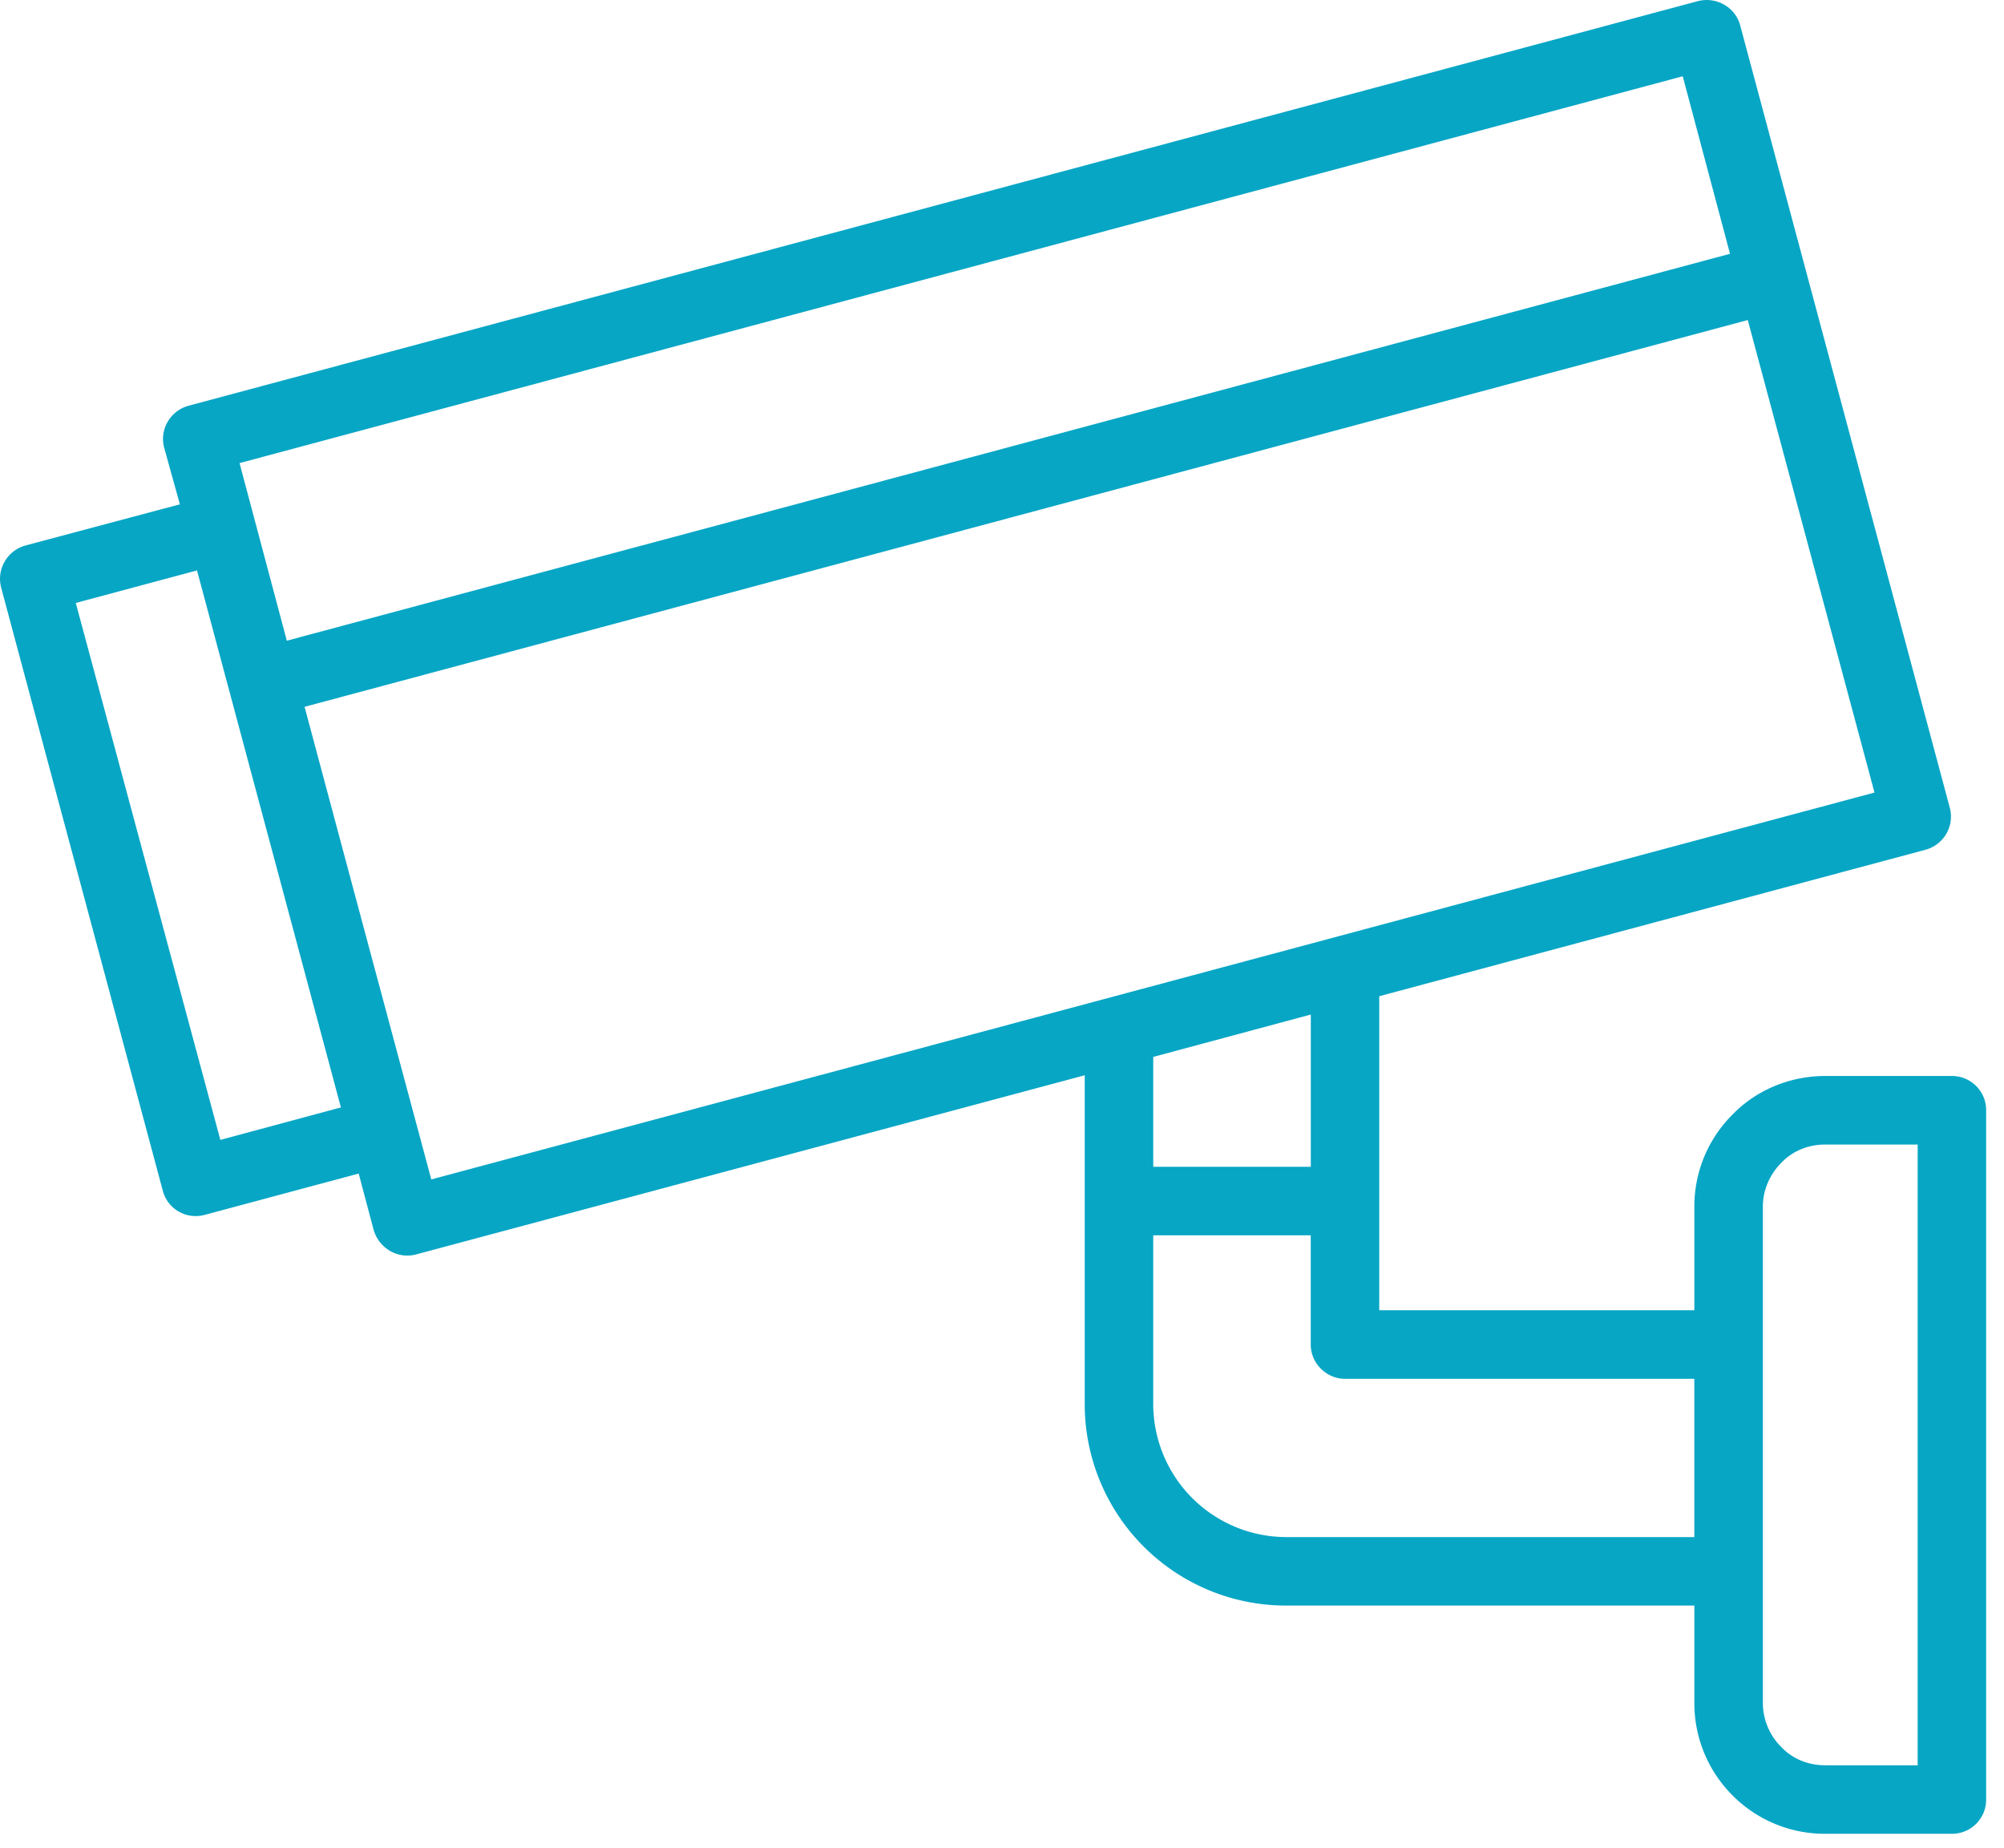
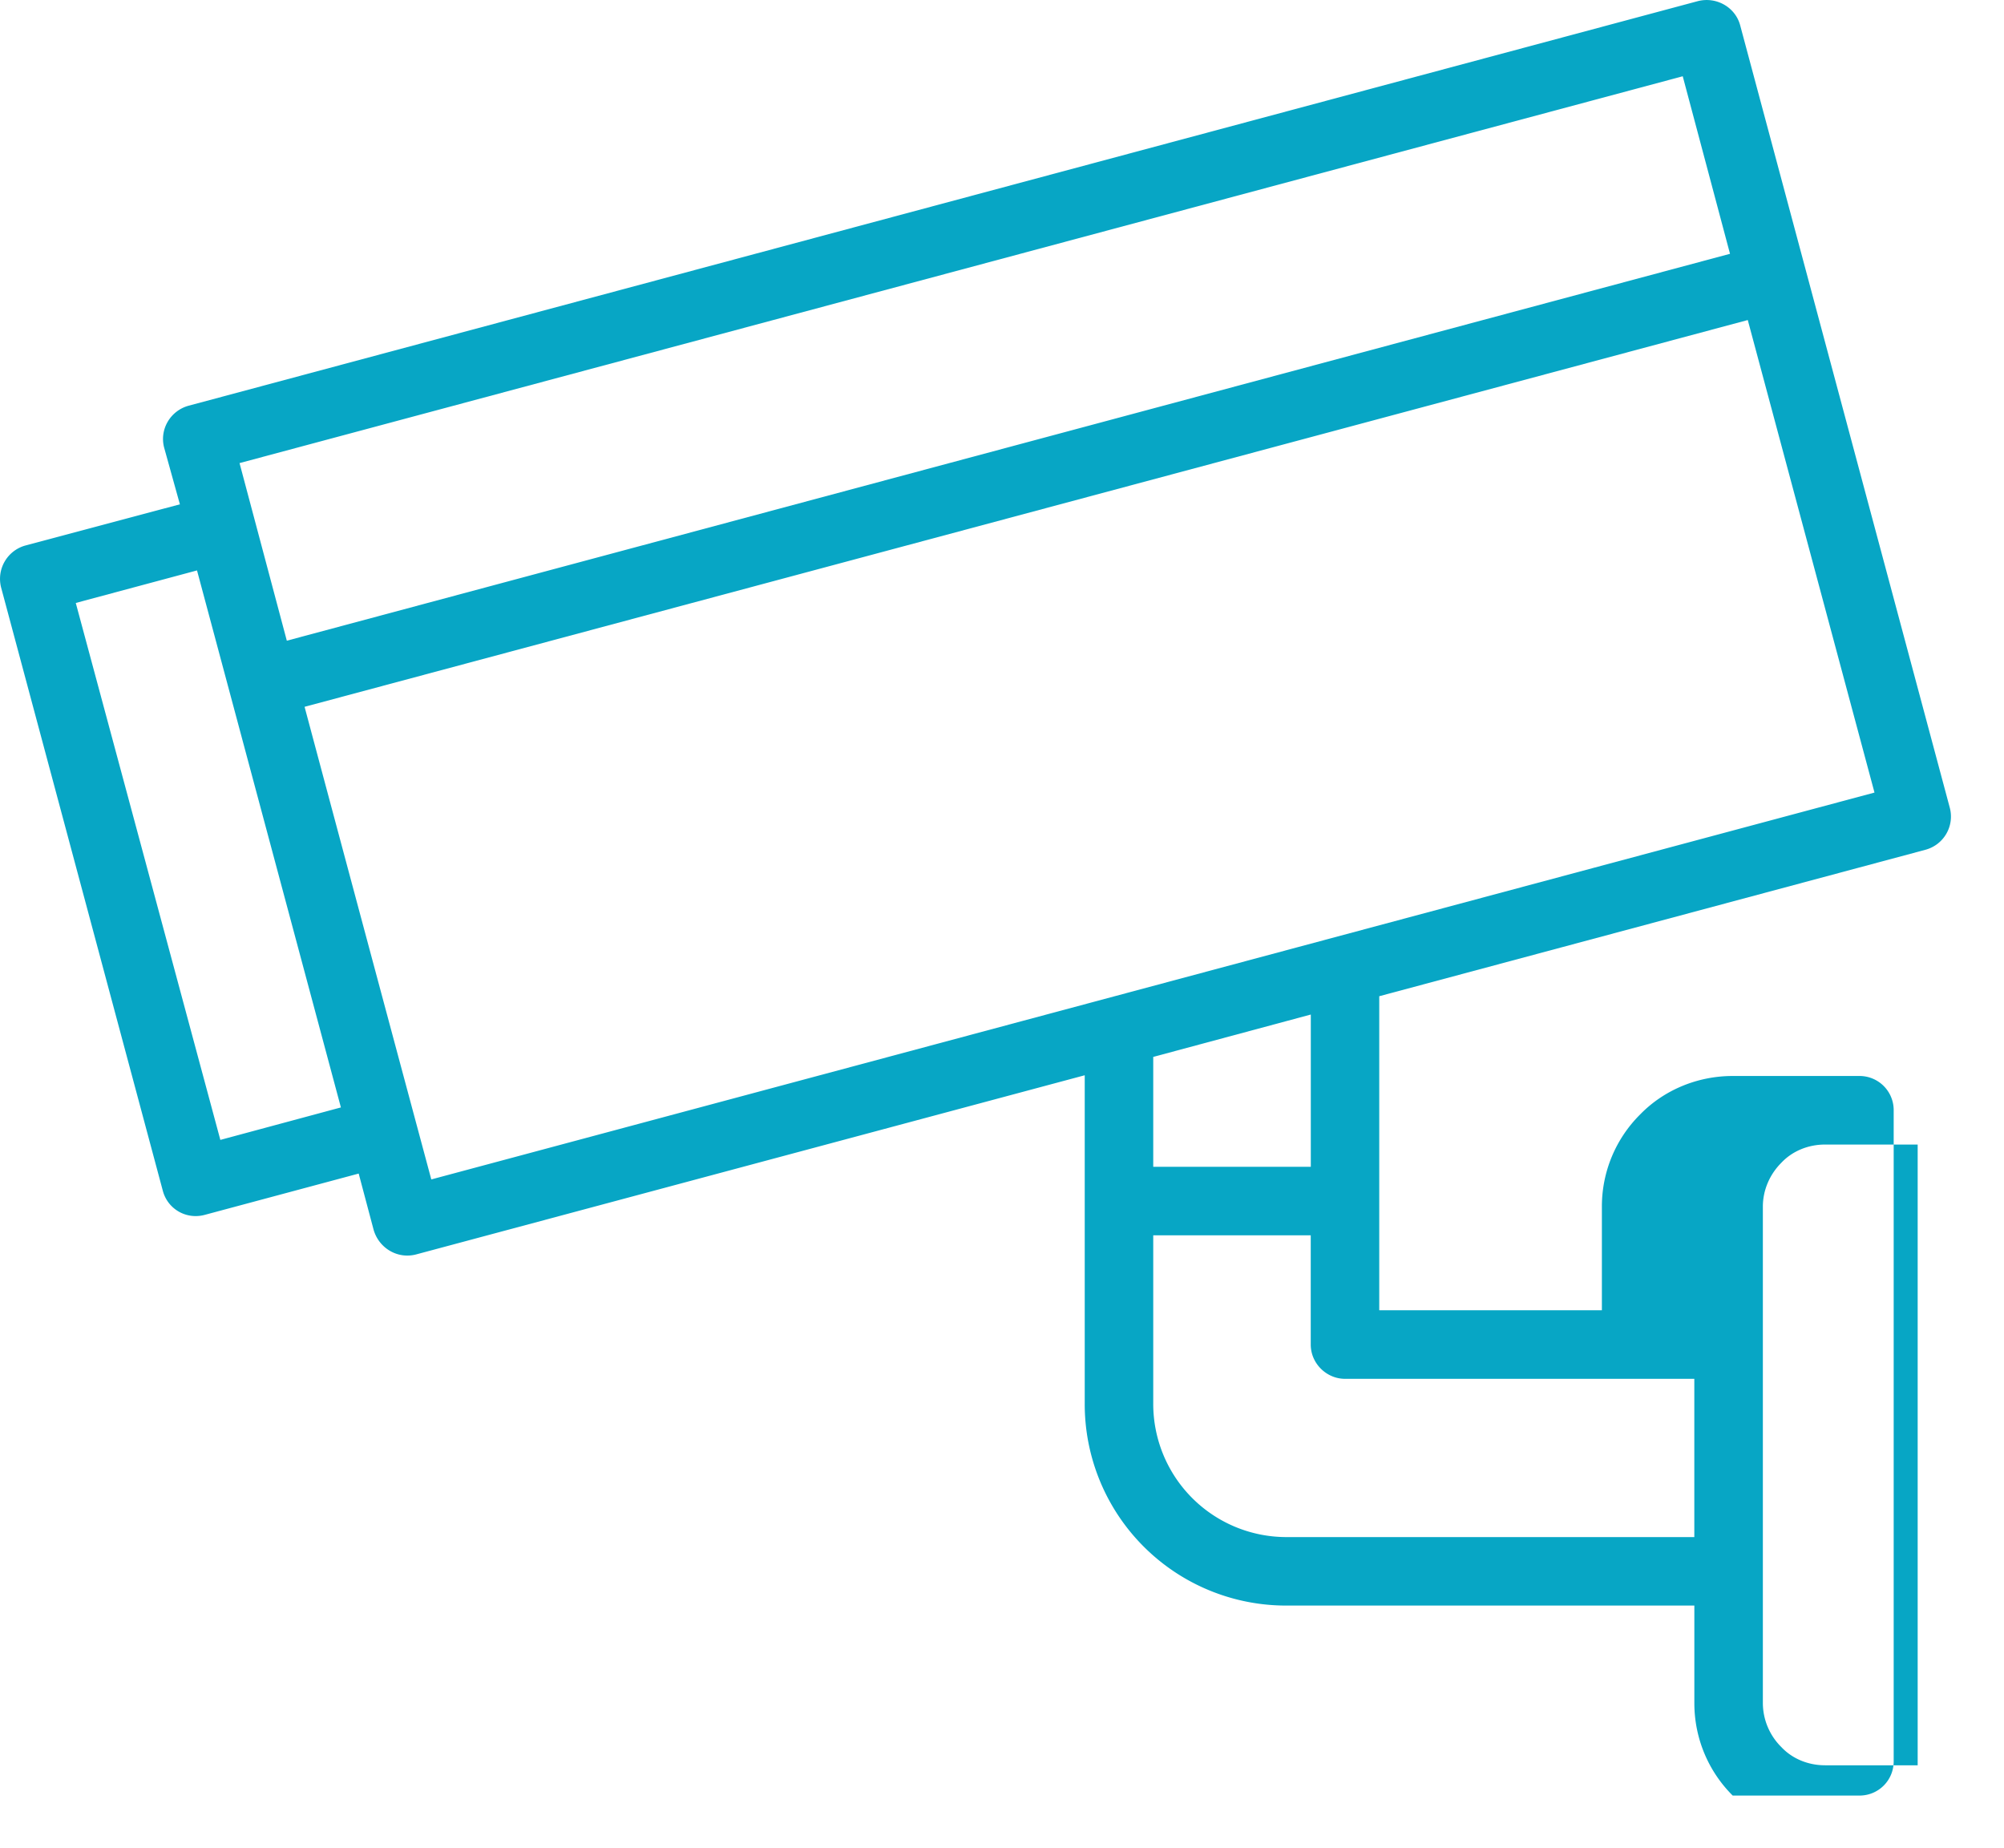
<svg xmlns="http://www.w3.org/2000/svg" width="64" height="59" viewBox="0 0 64 59">
-   <path d="M5.745 16.103.802 17.421a1.105 1.105 0 0 0-.766 1.34l5.163 19.258c.153.583.743.93 1.334.774l4.922-1.32.48 1.807c.176.582.767.93 1.357.774l21.35-5.72v10.491a6.43 6.43 0 0 0 6.431 6.442h13.038v3.117c0 1.105.437 2.166 1.225 2.95a4.145 4.145 0 0 0 2.953 1.22h4.047c.612 0 1.094-.49 1.094-1.093V35.45a1.09 1.09 0 0 0-1.094-1.093h-4.047c-1.116 0-2.187.44-2.953 1.225a4.14 4.14 0 0 0-1.225 2.945v3.311H44.048V31.81l17.435-4.674c.59-.155.94-.754.787-1.34L55.576.814c-.153-.585-.765-.93-1.356-.777L6.03 12.953c-.591.159-.941.758-.788 1.34l.503 1.81zm55.498 20.443v19.821h-2.954c-.547 0-1.05-.21-1.4-.582a1.984 1.984 0 0 1-.59-1.4V38.528c0-.525.218-1.028.59-1.4.35-.372.854-.582 1.4-.582h2.954zM41.86 39.444v3.489c0 .602.503 1.094 1.094 1.094H54.11v5.053H41.074a4.252 4.252 0 0 1-4.244-4.255v-5.381h5.031zm13.957-29.225 4.047 15.088L13.774 37.66s-2.275-8.463-4.047-15.091l46.09-12.35zM41.862 32.395v4.861H36.83v-3.508l5.032-1.353zm-35.57-14.18 4.595 17.146-3.85 1.037L2.42 19.253l3.872-1.039zM55.25 8.104 9.16 20.458l-1.51-5.671L53.74 2.435l1.51 5.67z" fill="#07A6C5" fill-rule="nonzero" />
+   <path d="M5.745 16.103.802 17.421a1.105 1.105 0 0 0-.766 1.34l5.163 19.258c.153.583.743.93 1.334.774l4.922-1.32.48 1.807c.176.582.767.93 1.357.774l21.35-5.72v10.491a6.43 6.43 0 0 0 6.431 6.442h13.038v3.117c0 1.105.437 2.166 1.225 2.95h4.047c.612 0 1.094-.49 1.094-1.093V35.45a1.09 1.09 0 0 0-1.094-1.093h-4.047c-1.116 0-2.187.44-2.953 1.225a4.14 4.14 0 0 0-1.225 2.945v3.311H44.048V31.81l17.435-4.674c.59-.155.94-.754.787-1.34L55.576.814c-.153-.585-.765-.93-1.356-.777L6.03 12.953c-.591.159-.941.758-.788 1.34l.503 1.81zm55.498 20.443v19.821h-2.954c-.547 0-1.05-.21-1.4-.582a1.984 1.984 0 0 1-.59-1.4V38.528c0-.525.218-1.028.59-1.4.35-.372.854-.582 1.4-.582h2.954zM41.86 39.444v3.489c0 .602.503 1.094 1.094 1.094H54.11v5.053H41.074a4.252 4.252 0 0 1-4.244-4.255v-5.381h5.031zm13.957-29.225 4.047 15.088L13.774 37.66s-2.275-8.463-4.047-15.091l46.09-12.35zM41.862 32.395v4.861H36.83v-3.508l5.032-1.353zm-35.57-14.18 4.595 17.146-3.85 1.037L2.42 19.253l3.872-1.039zM55.25 8.104 9.16 20.458l-1.51-5.671L53.74 2.435l1.51 5.67z" fill="#07A6C5" fill-rule="nonzero" />
</svg>